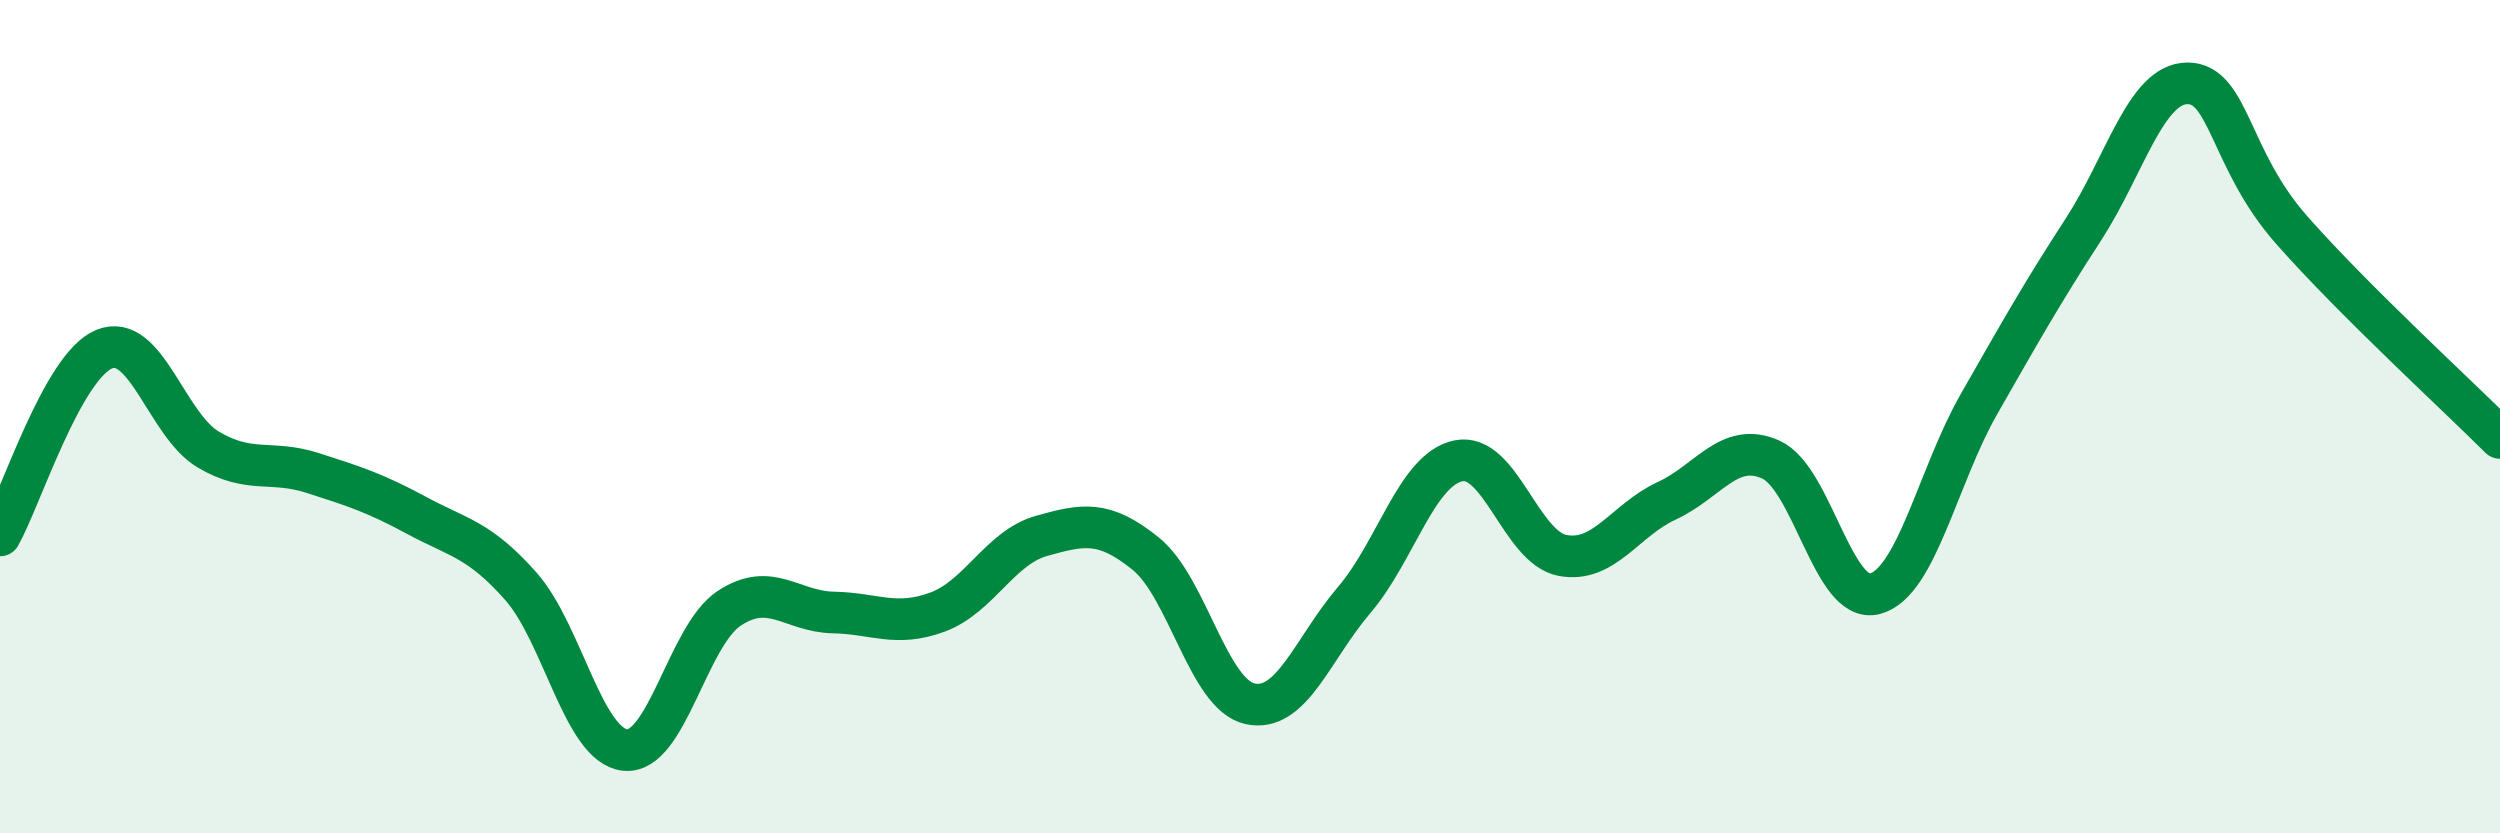
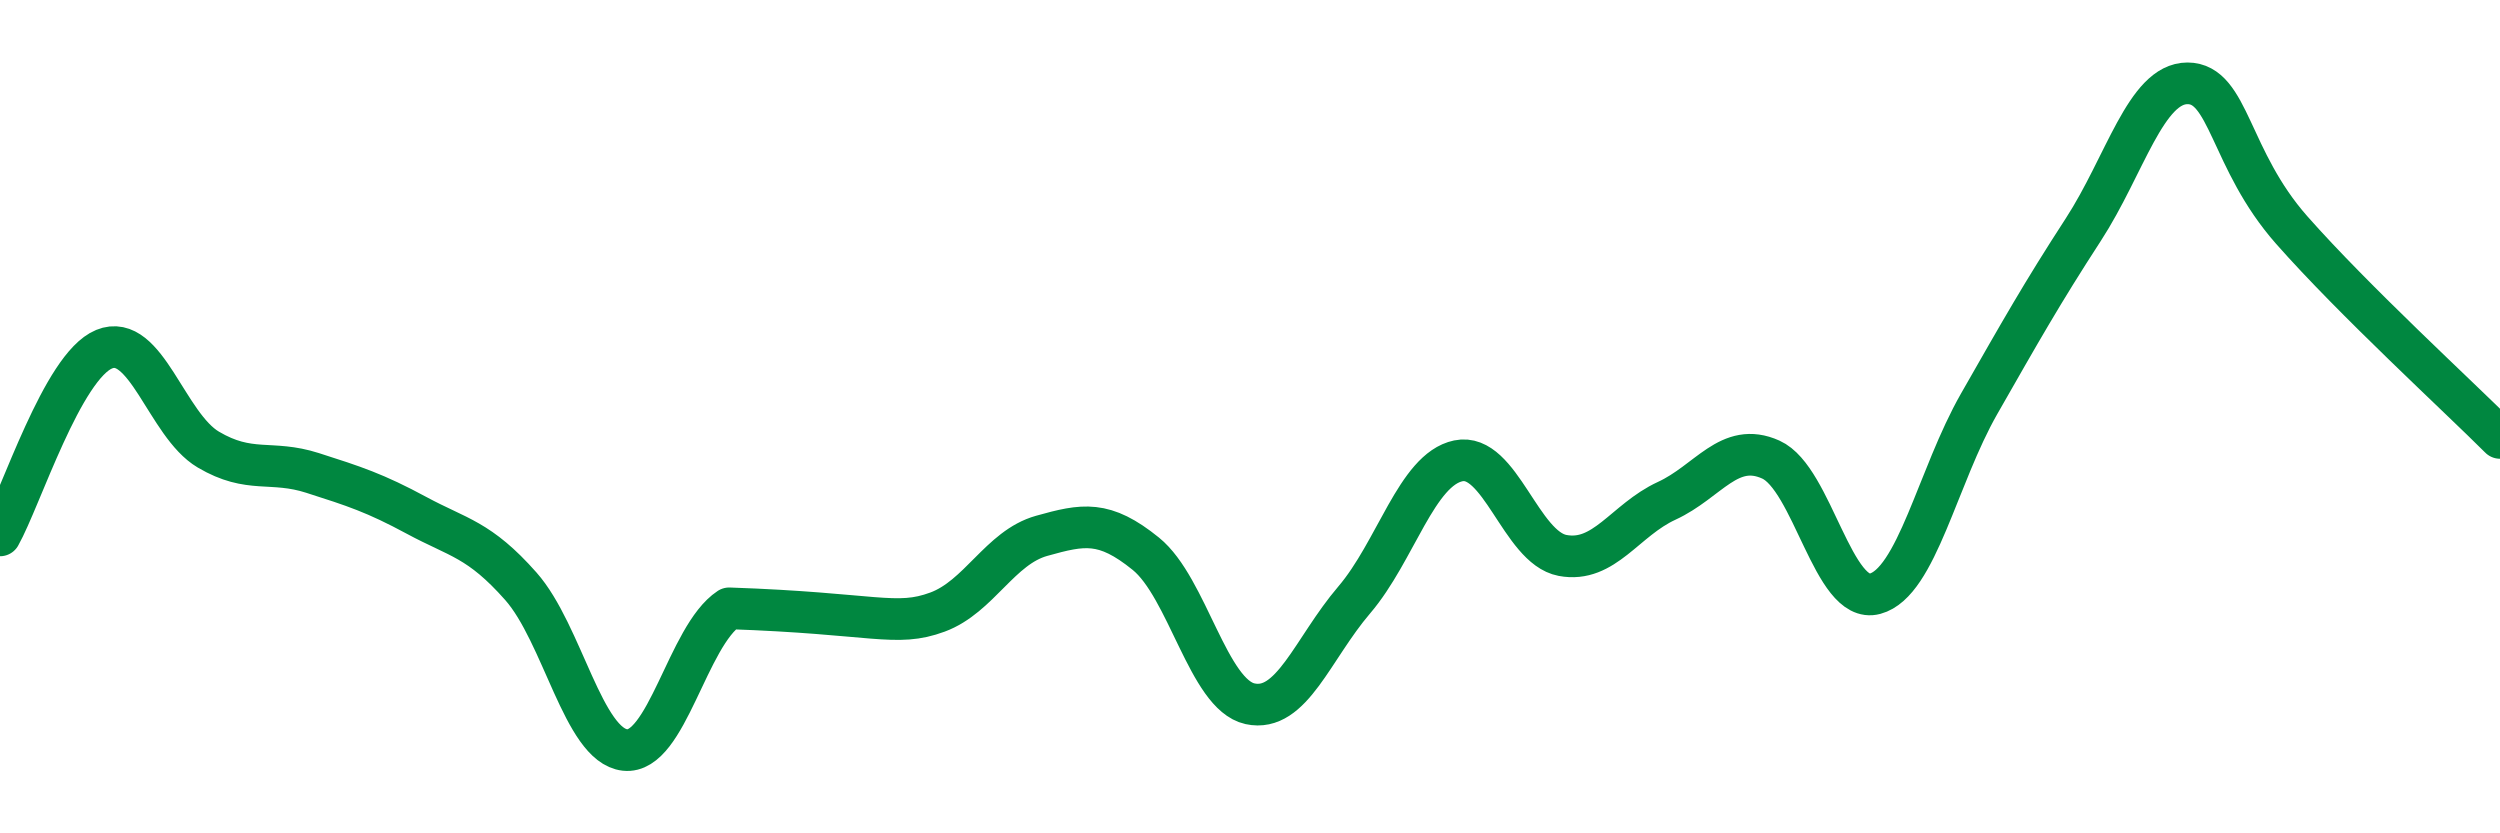
<svg xmlns="http://www.w3.org/2000/svg" width="60" height="20" viewBox="0 0 60 20">
-   <path d="M 0,12.85 C 0.5,11.96 1.5,8.79 2.5,8.38 C 3.5,7.97 4,10.2 5,10.79 C 6,11.38 6.5,11.03 7.5,11.35 C 8.5,11.67 9,11.83 10,12.37 C 11,12.91 11.5,12.94 12.5,14.07 C 13.5,15.2 14,17.89 15,18 C 16,18.11 16.5,15.26 17.5,14.6 C 18.5,13.94 19,14.68 20,14.7 C 21,14.72 21.5,15.06 22.5,14.69 C 23.5,14.32 24,13.14 25,12.86 C 26,12.58 26.5,12.48 27.5,13.29 C 28.5,14.1 29,16.67 30,16.89 C 31,17.11 31.5,15.57 32.5,14.4 C 33.5,13.23 34,11.27 35,11.06 C 36,10.85 36.5,13.14 37.5,13.33 C 38.5,13.52 39,12.48 40,12.02 C 41,11.56 41.5,10.58 42.5,11.03 C 43.5,11.48 44,14.52 45,14.25 C 46,13.98 46.5,11.44 47.5,9.69 C 48.5,7.94 49,7.05 50,5.51 C 51,3.97 51.5,2 52.5,2 C 53.5,2 53.5,3.82 55,5.52 C 56.5,7.22 59,9.51 60,10.51L60 20L0 20Z" fill="#008740" opacity="0.1" stroke-linecap="round" stroke-linejoin="round" />
-   <path d="M 0,12.85 C 0.5,11.96 1.5,8.79 2.5,8.38 C 3.5,7.97 4,10.2 5,10.79 C 6,11.38 6.5,11.03 7.5,11.35 C 8.5,11.67 9,11.83 10,12.37 C 11,12.91 11.5,12.94 12.5,14.07 C 13.5,15.2 14,17.89 15,18 C 16,18.11 16.5,15.26 17.5,14.6 C 18.5,13.94 19,14.68 20,14.7 C 21,14.72 21.5,15.06 22.5,14.69 C 23.5,14.32 24,13.14 25,12.86 C 26,12.58 26.5,12.48 27.5,13.29 C 28.5,14.1 29,16.67 30,16.89 C 31,17.11 31.5,15.57 32.5,14.4 C 33.5,13.23 34,11.27 35,11.06 C 36,10.85 36.5,13.14 37.5,13.33 C 38.5,13.52 39,12.48 40,12.02 C 41,11.56 41.5,10.58 42.5,11.03 C 43.5,11.48 44,14.52 45,14.25 C 46,13.98 46.5,11.44 47.5,9.69 C 48.5,7.94 49,7.05 50,5.51 C 51,3.97 51.5,2 52.5,2 C 53.5,2 53.5,3.82 55,5.52 C 56.5,7.22 59,9.51 60,10.51" stroke="#008740" stroke-width="1" fill="none" stroke-linecap="round" stroke-linejoin="round" />
+   <path d="M 0,12.85 C 0.5,11.96 1.5,8.79 2.5,8.38 C 3.5,7.97 4,10.2 5,10.79 C 6,11.38 6.5,11.03 7.5,11.35 C 8.5,11.67 9,11.83 10,12.37 C 11,12.91 11.5,12.94 12.5,14.07 C 13.5,15.2 14,17.89 15,18 C 16,18.11 16.5,15.26 17.5,14.6 C 21,14.72 21.5,15.06 22.5,14.69 C 23.5,14.32 24,13.14 25,12.86 C 26,12.58 26.5,12.48 27.5,13.29 C 28.5,14.1 29,16.67 30,16.89 C 31,17.11 31.5,15.57 32.5,14.4 C 33.5,13.23 34,11.27 35,11.06 C 36,10.85 36.5,13.14 37.5,13.33 C 38.5,13.52 39,12.48 40,12.02 C 41,11.56 41.5,10.58 42.5,11.03 C 43.5,11.48 44,14.52 45,14.25 C 46,13.98 46.5,11.44 47.5,9.69 C 48.5,7.94 49,7.05 50,5.51 C 51,3.97 51.5,2 52.5,2 C 53.5,2 53.5,3.82 55,5.52 C 56.5,7.22 59,9.51 60,10.51" stroke="#008740" stroke-width="1" fill="none" stroke-linecap="round" stroke-linejoin="round" />
</svg>